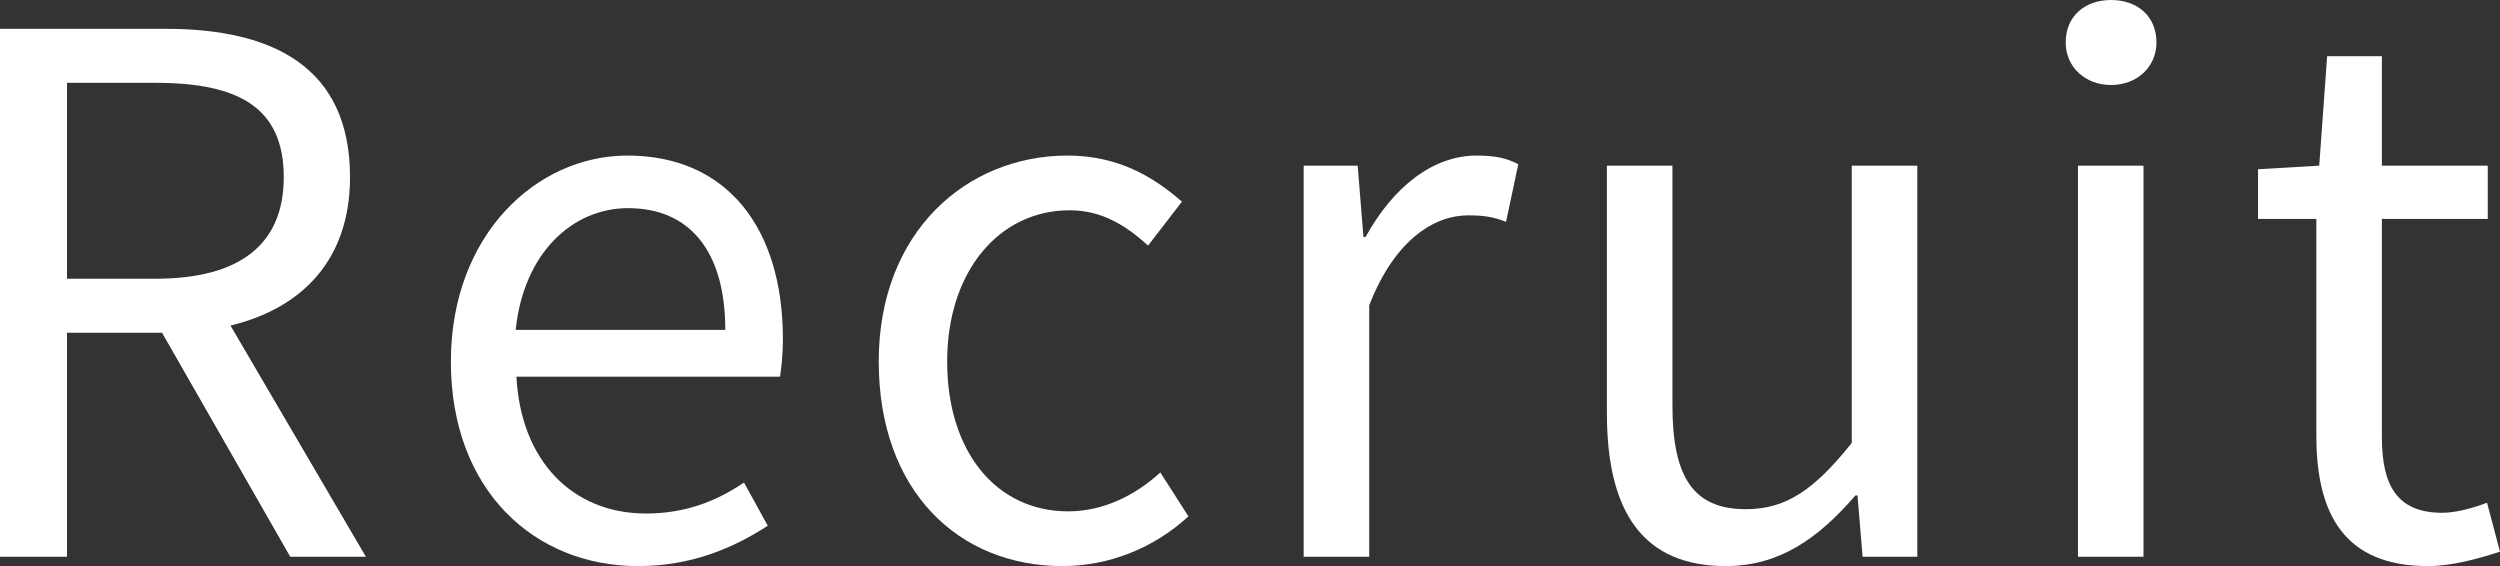
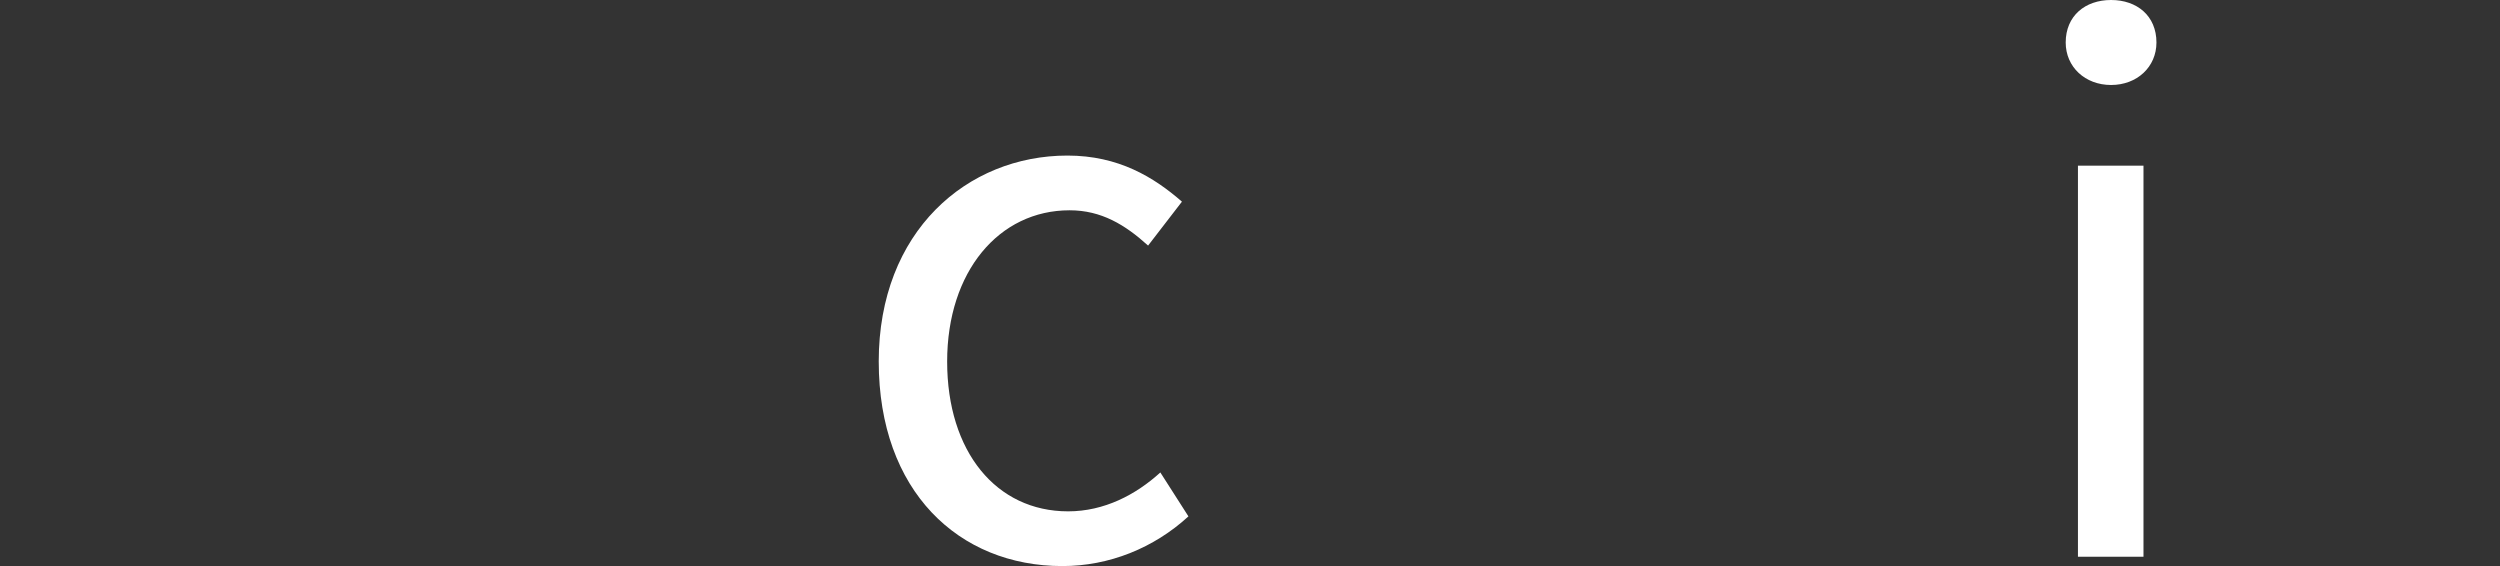
<svg xmlns="http://www.w3.org/2000/svg" id="b" viewBox="0 0 270.445 61.238">
  <rect x="0" y="0" width="270.445" height="61.238" fill="#333333" stroke="none" />
  <defs>
    <style>.d{fill:#fff;stroke-width:0px;}</style>
  </defs>
  <g id="c">
-     <path class="d" d="M31.398,60.226l-13.868-24.23H7.246v24.23H0V3.117h17.92c11.608,0,19.945,4.129,19.945,16.05,0,8.882-5.143,14.18-12.934,16.049l14.647,25.01h-8.181ZM7.246,30.152h9.583c8.959,0,13.868-3.584,13.868-10.985,0-7.558-4.909-10.207-13.868-10.207H7.246v21.192Z" />
-     <path class="d" d="M48.776,39.112c0-13.712,9.271-22.283,19.088-22.283,10.752,0,16.829,7.791,16.829,19.867,0,1.558-.156,3.039-.312,4.051h-28.516c.467,9.038,5.999,14.803,14.024,14.803,4.129,0,7.479-1.247,10.596-3.35l2.571,4.675c-3.74,2.415-8.258,4.363-14.024,4.363-11.219,0-20.257-8.181-20.257-22.126ZM78.46,35.684c0-8.57-3.896-13.167-10.518-13.167-5.999,0-11.297,4.831-12.154,13.167h22.672Z" />
    <path class="d" d="M95.059,39.112c0-14.102,9.583-22.283,20.413-22.283,5.532,0,9.35,2.337,12.388,4.986l-3.662,4.752c-2.493-2.259-5.064-3.818-8.492-3.818-7.635,0-13.245,6.623-13.245,16.362s5.298,16.206,13.089,16.206c3.896,0,7.324-1.792,9.973-4.208l3.039,4.752c-3.74,3.428-8.57,5.376-13.635,5.376-11.219,0-19.867-8.103-19.867-22.126Z" />
-     <path class="d" d="M141.028,17.92h5.843l.623,7.713h.234c2.961-5.376,7.246-8.804,11.999-8.804,1.87,0,3.194.233,4.519.935l-1.324,6.233c-1.402-.545-2.416-.701-4.129-.701-3.506,0-7.869,2.493-10.674,9.739v27.191h-7.09V17.92Z" />
-     <path class="d" d="M173.831,44.721v-26.801h7.09v25.944c0,7.869,2.337,11.219,7.947,11.219,4.363,0,7.402-2.104,11.453-7.168v-29.996h7.09v42.306h-5.921l-.545-6.623h-.234c-3.974,4.597-8.181,7.635-14.024,7.635-8.882,0-12.855-5.765-12.855-16.517Z" />
    <path class="d" d="M223.463,4.597c0-2.882,2.104-4.597,4.909-4.597s4.908,1.714,4.908,4.597c0,2.649-2.104,4.597-4.908,4.597s-4.909-1.948-4.909-4.597ZM224.788,17.92h7.09v42.306h-7.09V17.92Z" />
-     <path class="d" d="M250.578,47.137v-23.452h-6.311v-5.376l6.623-.389.857-11.843h5.921v11.843h11.453v5.765h-11.453v23.607c0,5.22,1.636,8.181,6.544,8.181,1.48,0,3.428-.545,4.831-1.091l1.402,5.298c-2.415.779-5.22,1.558-7.791,1.558-9.038,0-12.076-5.609-12.076-14.102Z" />
  </g>
</svg>